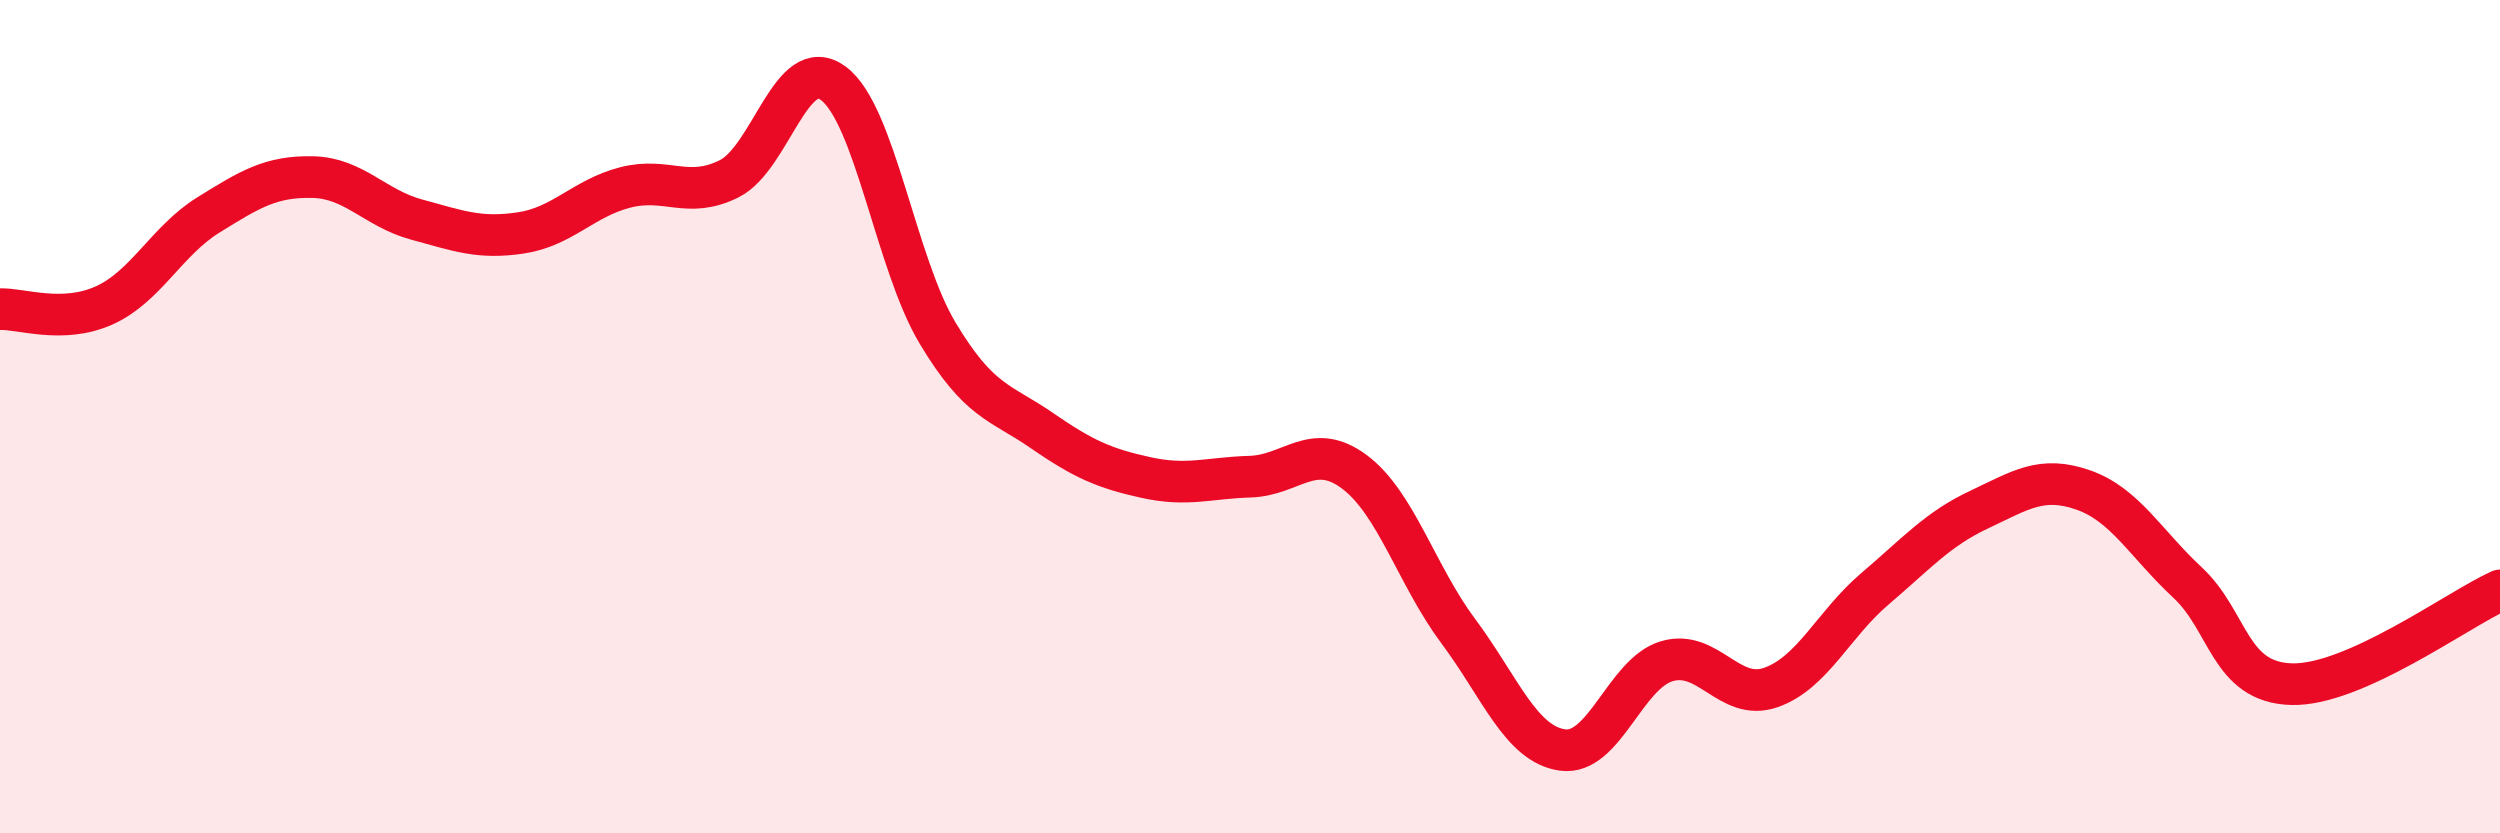
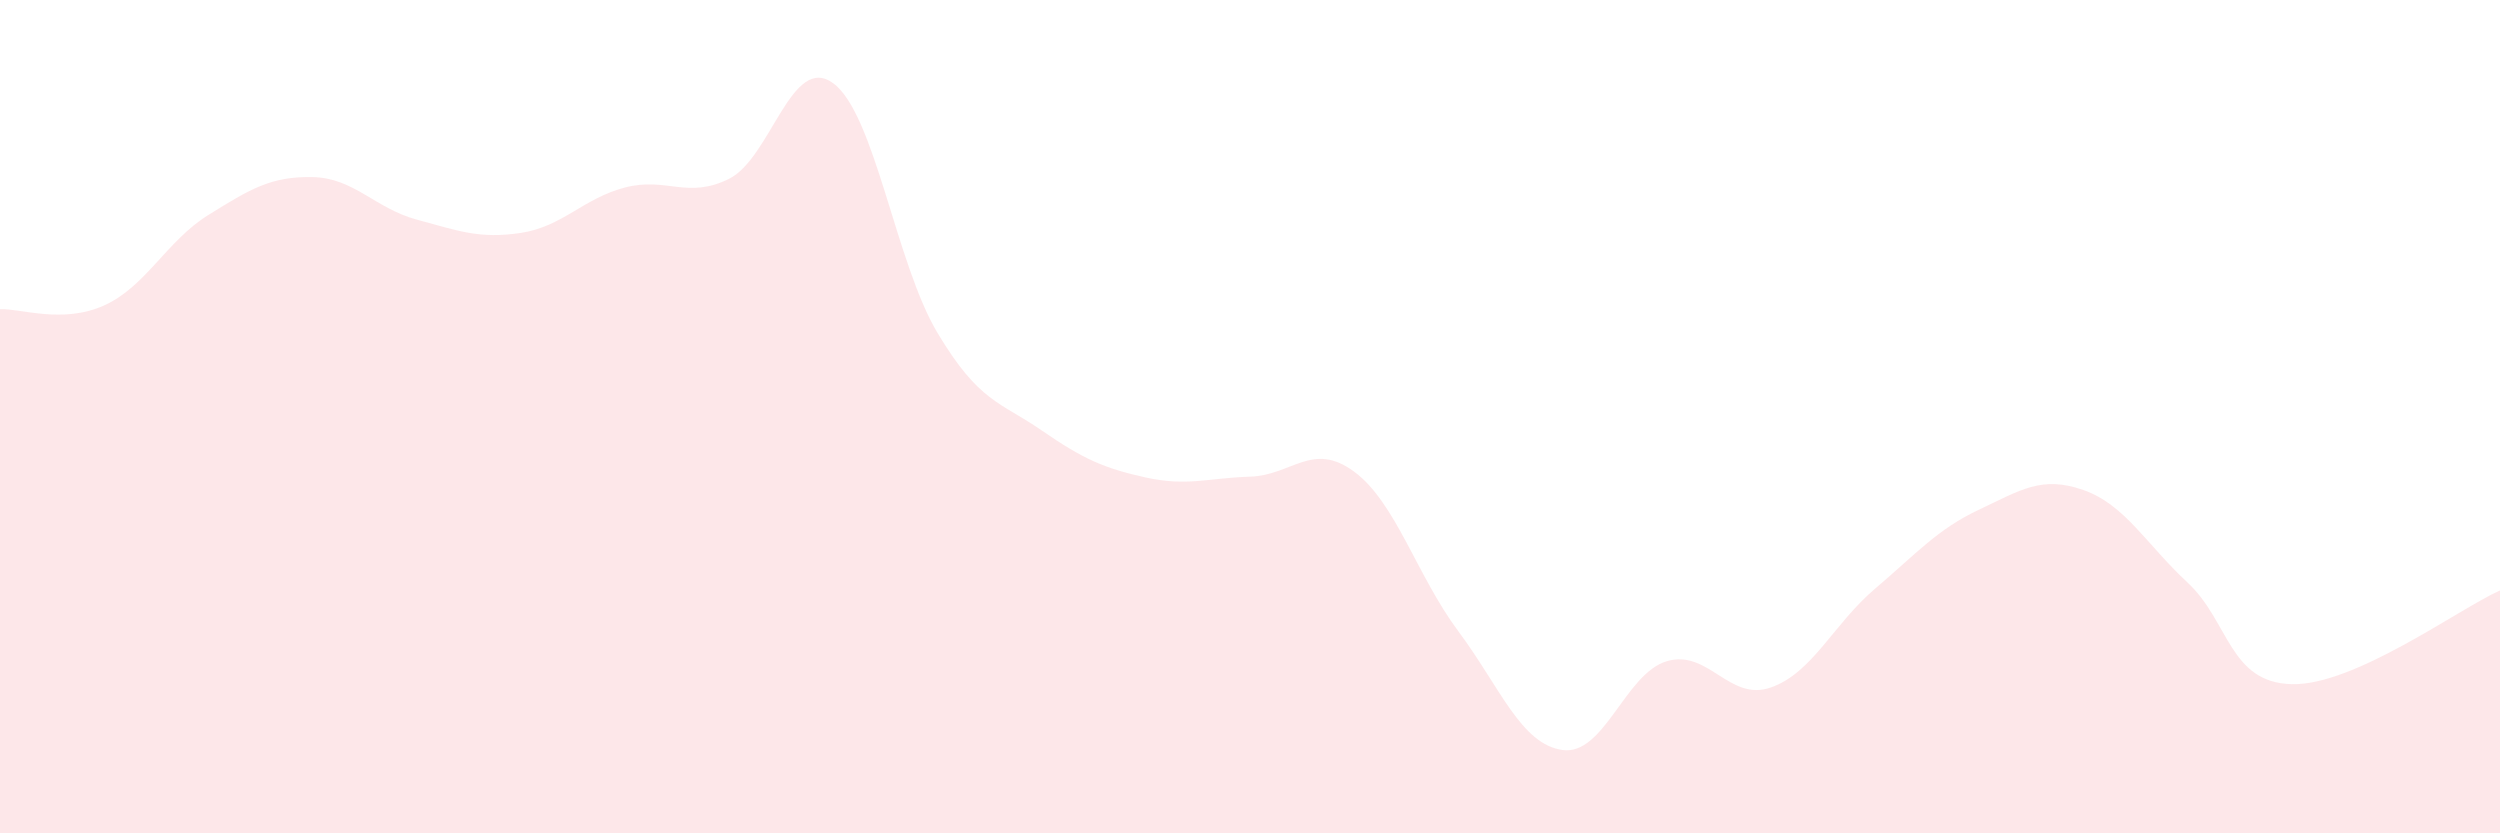
<svg xmlns="http://www.w3.org/2000/svg" width="60" height="20" viewBox="0 0 60 20">
  <path d="M 0,7.42 C 0.5,7.4 1.5,7.78 2.5,7.33 C 3.5,6.88 4,5.78 5,5.16 C 6,4.54 6.5,4.23 7.5,4.25 C 8.5,4.27 9,5 10,5.27 C 11,5.54 11.5,5.74 12.5,5.59 C 13.5,5.44 14,4.76 15,4.5 C 16,4.24 16.5,4.79 17.5,4.29 C 18.5,3.79 19,1.26 20,2 C 21,2.74 21.5,6.32 22.5,7.99 C 23.5,9.66 24,9.64 25,10.33 C 26,11.02 26.5,11.24 27.5,11.46 C 28.5,11.68 29,11.47 30,11.44 C 31,11.41 31.5,10.58 32.5,11.32 C 33.5,12.06 34,13.81 35,15.15 C 36,16.49 36.5,17.86 37.5,18 C 38.5,18.14 39,16.17 40,15.87 C 41,15.57 41.5,16.85 42.5,16.5 C 43.5,16.15 44,14.98 45,14.13 C 46,13.28 46.5,12.7 47.5,12.23 C 48.5,11.76 49,11.41 50,11.76 C 51,12.11 51.5,13.05 52.5,13.98 C 53.5,14.91 53.5,16.38 55,16.42 C 56.5,16.46 59,14.62 60,14.17L60 20L0 20Z" fill="#EB0A25" opacity="0.1" stroke-linecap="round" stroke-linejoin="round" />
-   <path d="M 0,7.42 C 0.5,7.4 1.5,7.78 2.5,7.33 C 3.5,6.88 4,5.78 5,5.16 C 6,4.54 6.5,4.23 7.5,4.25 C 8.5,4.27 9,5 10,5.27 C 11,5.54 11.5,5.74 12.5,5.59 C 13.5,5.44 14,4.76 15,4.5 C 16,4.24 16.5,4.79 17.5,4.29 C 18.5,3.79 19,1.26 20,2 C 21,2.74 21.5,6.32 22.5,7.99 C 23.5,9.66 24,9.64 25,10.33 C 26,11.02 26.5,11.24 27.5,11.46 C 28.5,11.68 29,11.47 30,11.44 C 31,11.41 31.5,10.58 32.5,11.32 C 33.5,12.06 34,13.81 35,15.15 C 36,16.49 36.5,17.86 37.5,18 C 38.5,18.14 39,16.17 40,15.87 C 41,15.57 41.5,16.85 42.5,16.5 C 43.5,16.15 44,14.98 45,14.13 C 46,13.28 46.5,12.7 47.5,12.23 C 48.5,11.76 49,11.41 50,11.76 C 51,12.11 51.5,13.05 52.5,13.98 C 53.5,14.91 53.5,16.38 55,16.42 C 56.5,16.46 59,14.62 60,14.17" stroke="#EB0A25" stroke-width="1" fill="none" stroke-linecap="round" stroke-linejoin="round" />
</svg>